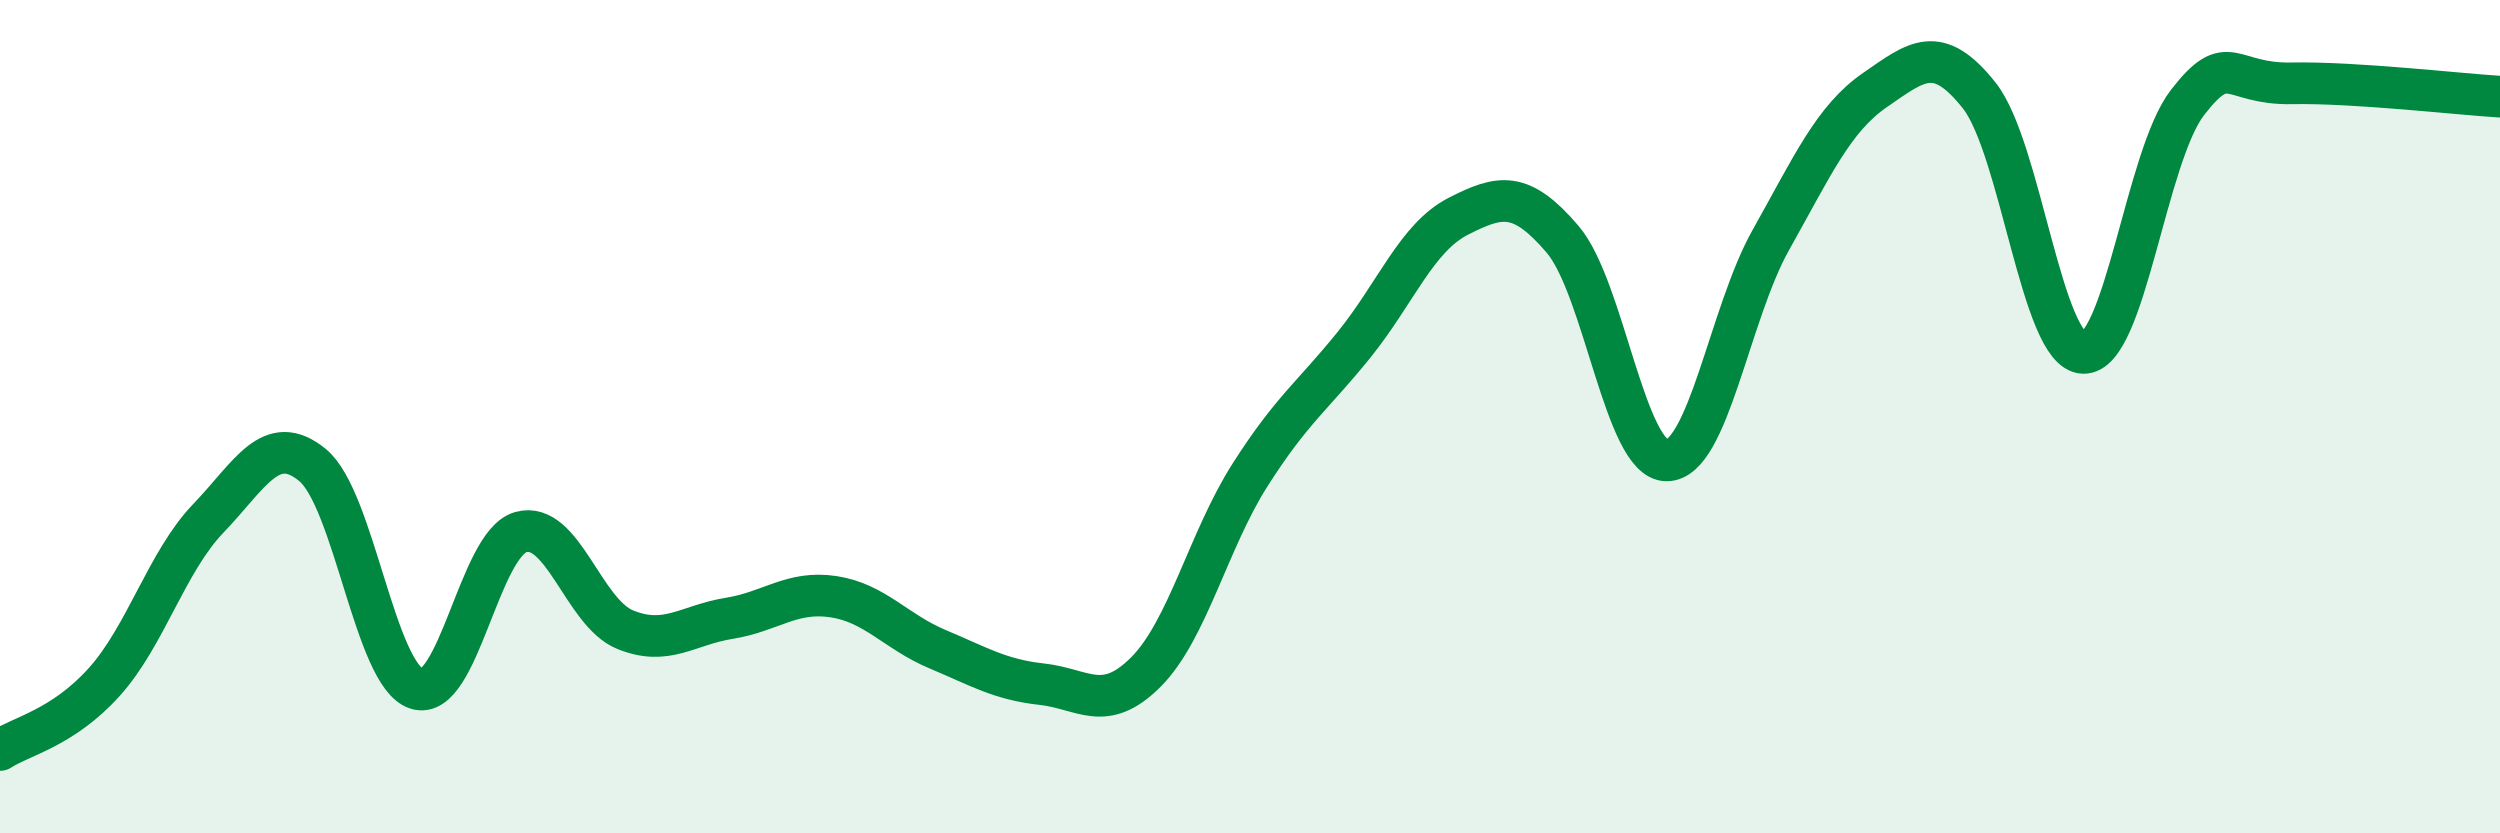
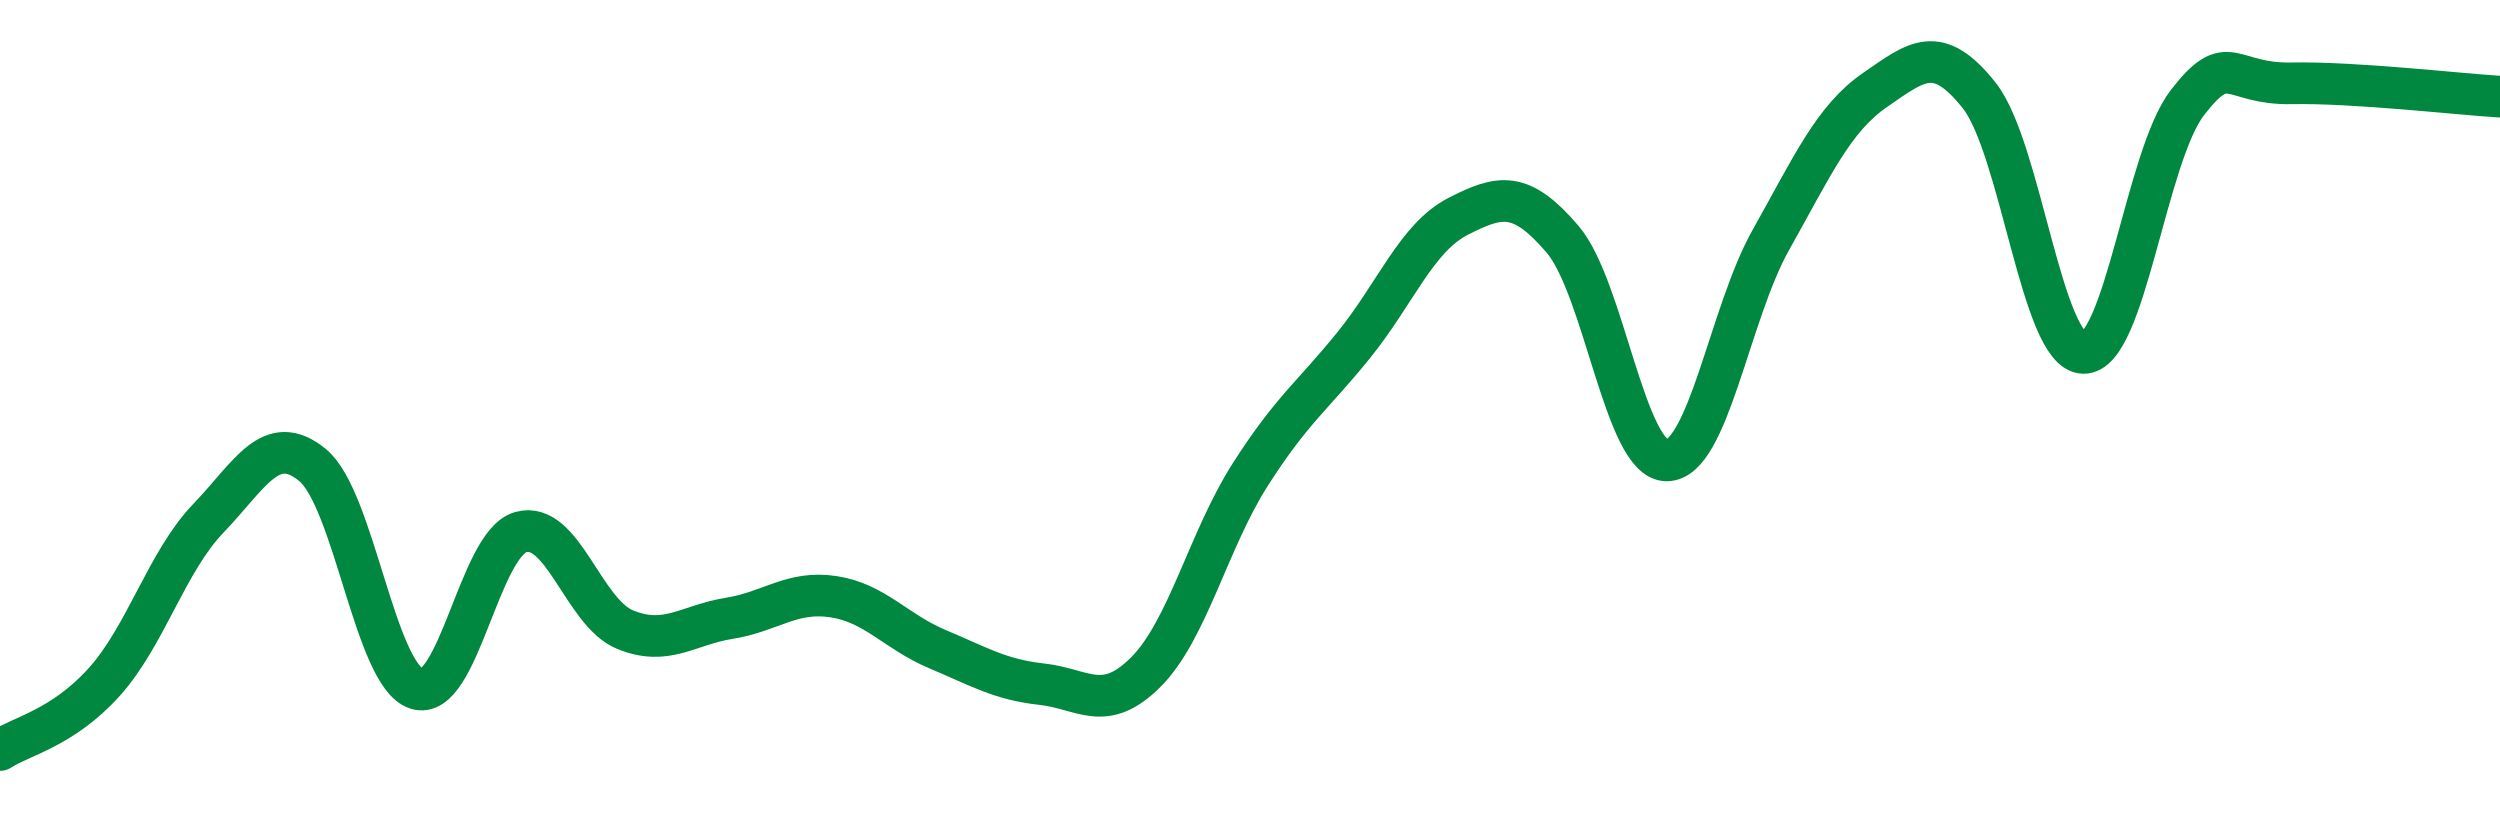
<svg xmlns="http://www.w3.org/2000/svg" width="60" height="20" viewBox="0 0 60 20">
-   <path d="M 0,18 C 0.5,17.67 1.5,17.48 2.5,16.37 C 3.5,15.26 4,13.48 5,12.44 C 6,11.4 6.5,10.34 7.5,11.16 C 8.5,11.98 9,16.21 10,16.53 C 11,16.85 11.5,13.05 12.5,12.77 C 13.5,12.49 14,14.7 15,15.11 C 16,15.52 16.5,15 17.5,14.84 C 18.5,14.68 19,14.17 20,14.32 C 21,14.47 21.5,15.16 22.5,15.58 C 23.5,16 24,16.31 25,16.42 C 26,16.53 26.5,17.13 27.5,16.13 C 28.5,15.13 29,12.97 30,11.4 C 31,9.83 31.5,9.51 32.5,8.27 C 33.5,7.03 34,5.7 35,5.19 C 36,4.68 36.5,4.57 37.5,5.74 C 38.5,6.91 39,11.05 40,11.05 C 41,11.05 41.5,7.54 42.5,5.76 C 43.5,3.98 44,2.85 45,2.16 C 46,1.47 46.5,1.03 47.5,2.29 C 48.5,3.55 49,8.44 50,8.47 C 51,8.5 51.5,3.75 52.5,2.46 C 53.5,1.17 53.5,2.03 55,2 C 56.5,1.97 59,2.26 60,2.32L60 20L0 20Z" fill="#008740" opacity="0.1" stroke-linecap="round" stroke-linejoin="round" />
  <path d="M 0,18 C 0.5,17.67 1.5,17.48 2.5,16.37 C 3.5,15.26 4,13.48 5,12.44 C 6,11.4 6.5,10.34 7.5,11.16 C 8.5,11.98 9,16.21 10,16.53 C 11,16.85 11.5,13.05 12.5,12.77 C 13.5,12.49 14,14.7 15,15.11 C 16,15.52 16.5,15 17.5,14.84 C 18.5,14.68 19,14.17 20,14.32 C 21,14.47 21.5,15.16 22.5,15.58 C 23.5,16 24,16.31 25,16.42 C 26,16.53 26.5,17.13 27.5,16.13 C 28.5,15.13 29,12.97 30,11.4 C 31,9.83 31.5,9.51 32.5,8.27 C 33.5,7.03 34,5.7 35,5.19 C 36,4.68 36.5,4.57 37.5,5.74 C 38.5,6.91 39,11.05 40,11.05 C 41,11.05 41.5,7.54 42.5,5.76 C 43.5,3.98 44,2.85 45,2.16 C 46,1.47 46.5,1.03 47.5,2.29 C 48.5,3.55 49,8.44 50,8.47 C 51,8.5 51.5,3.75 52.5,2.46 C 53.5,1.17 53.5,2.03 55,2 C 56.5,1.97 59,2.26 60,2.32" stroke="#008740" stroke-width="1" fill="none" stroke-linecap="round" stroke-linejoin="round" />
</svg>